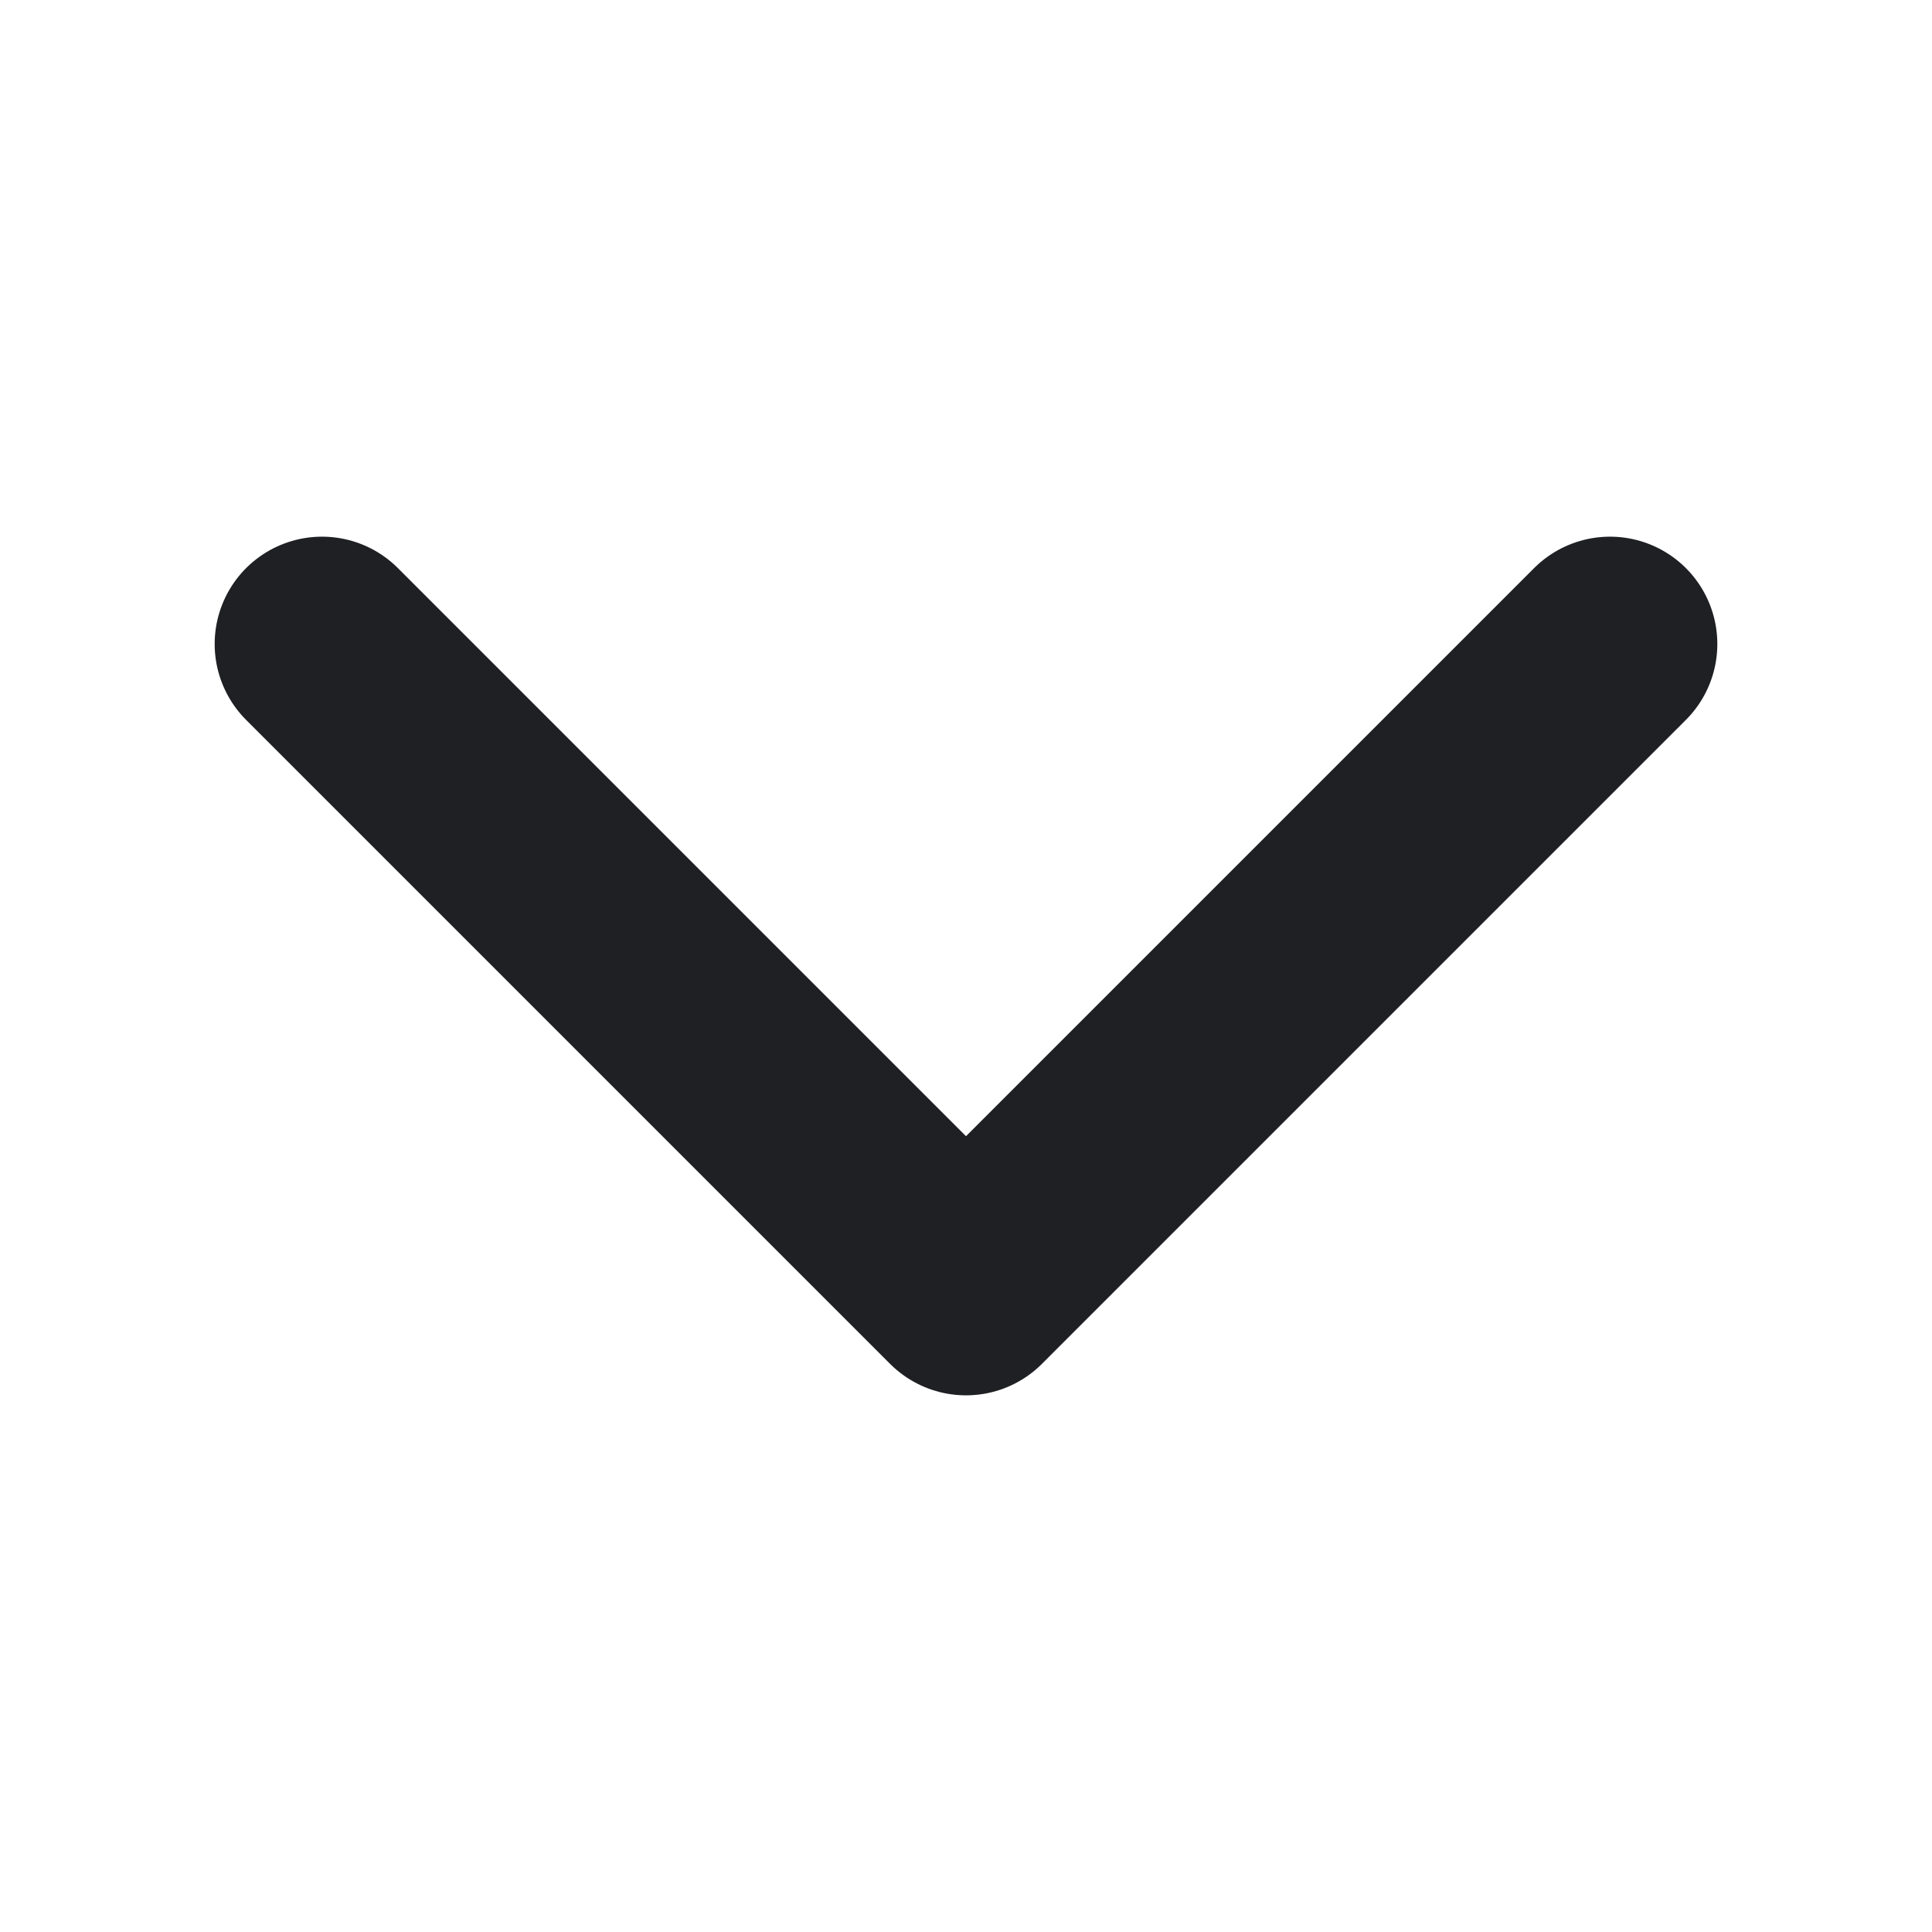
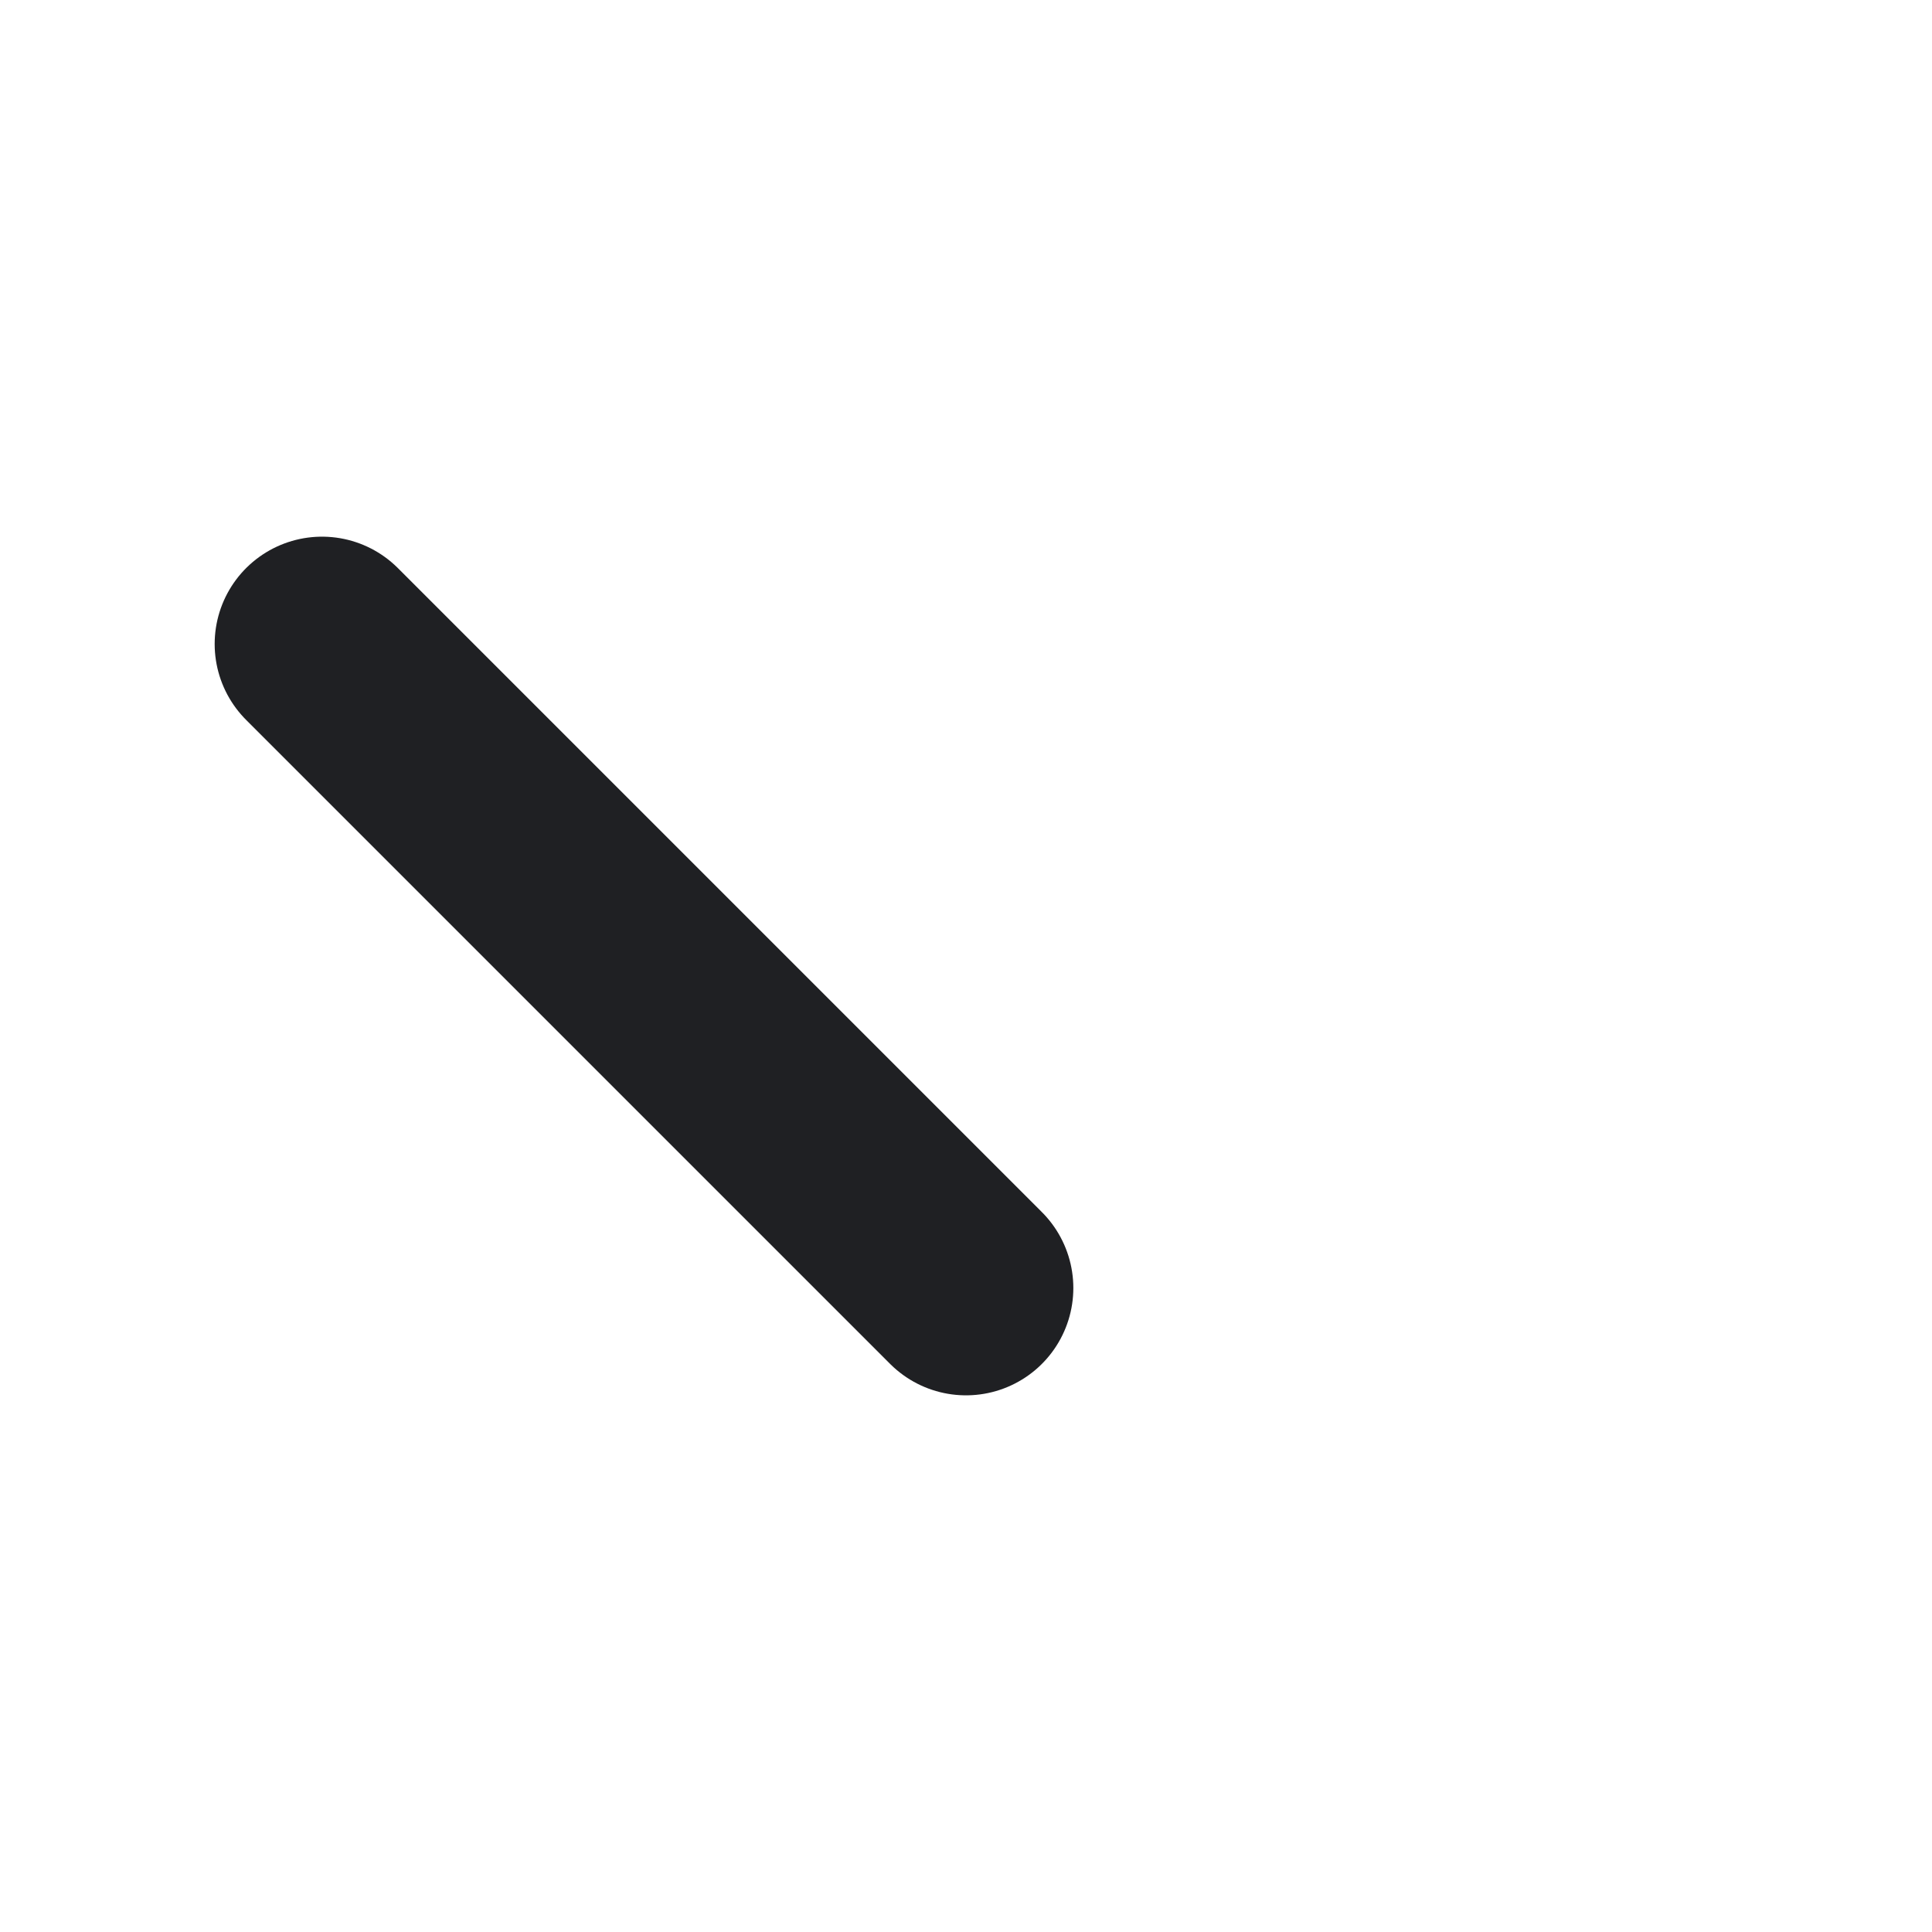
<svg xmlns="http://www.w3.org/2000/svg" width="36" height="36" viewBox="0 0 36 36" fill="none">
-   <path d="M6 12L18 24L30 12" stroke="#1F2023" stroke-width="4" stroke-linecap="round" stroke-linejoin="round" />
+   <path d="M6 12L18 24" stroke="#1F2023" stroke-width="4" stroke-linecap="round" stroke-linejoin="round" />
</svg>